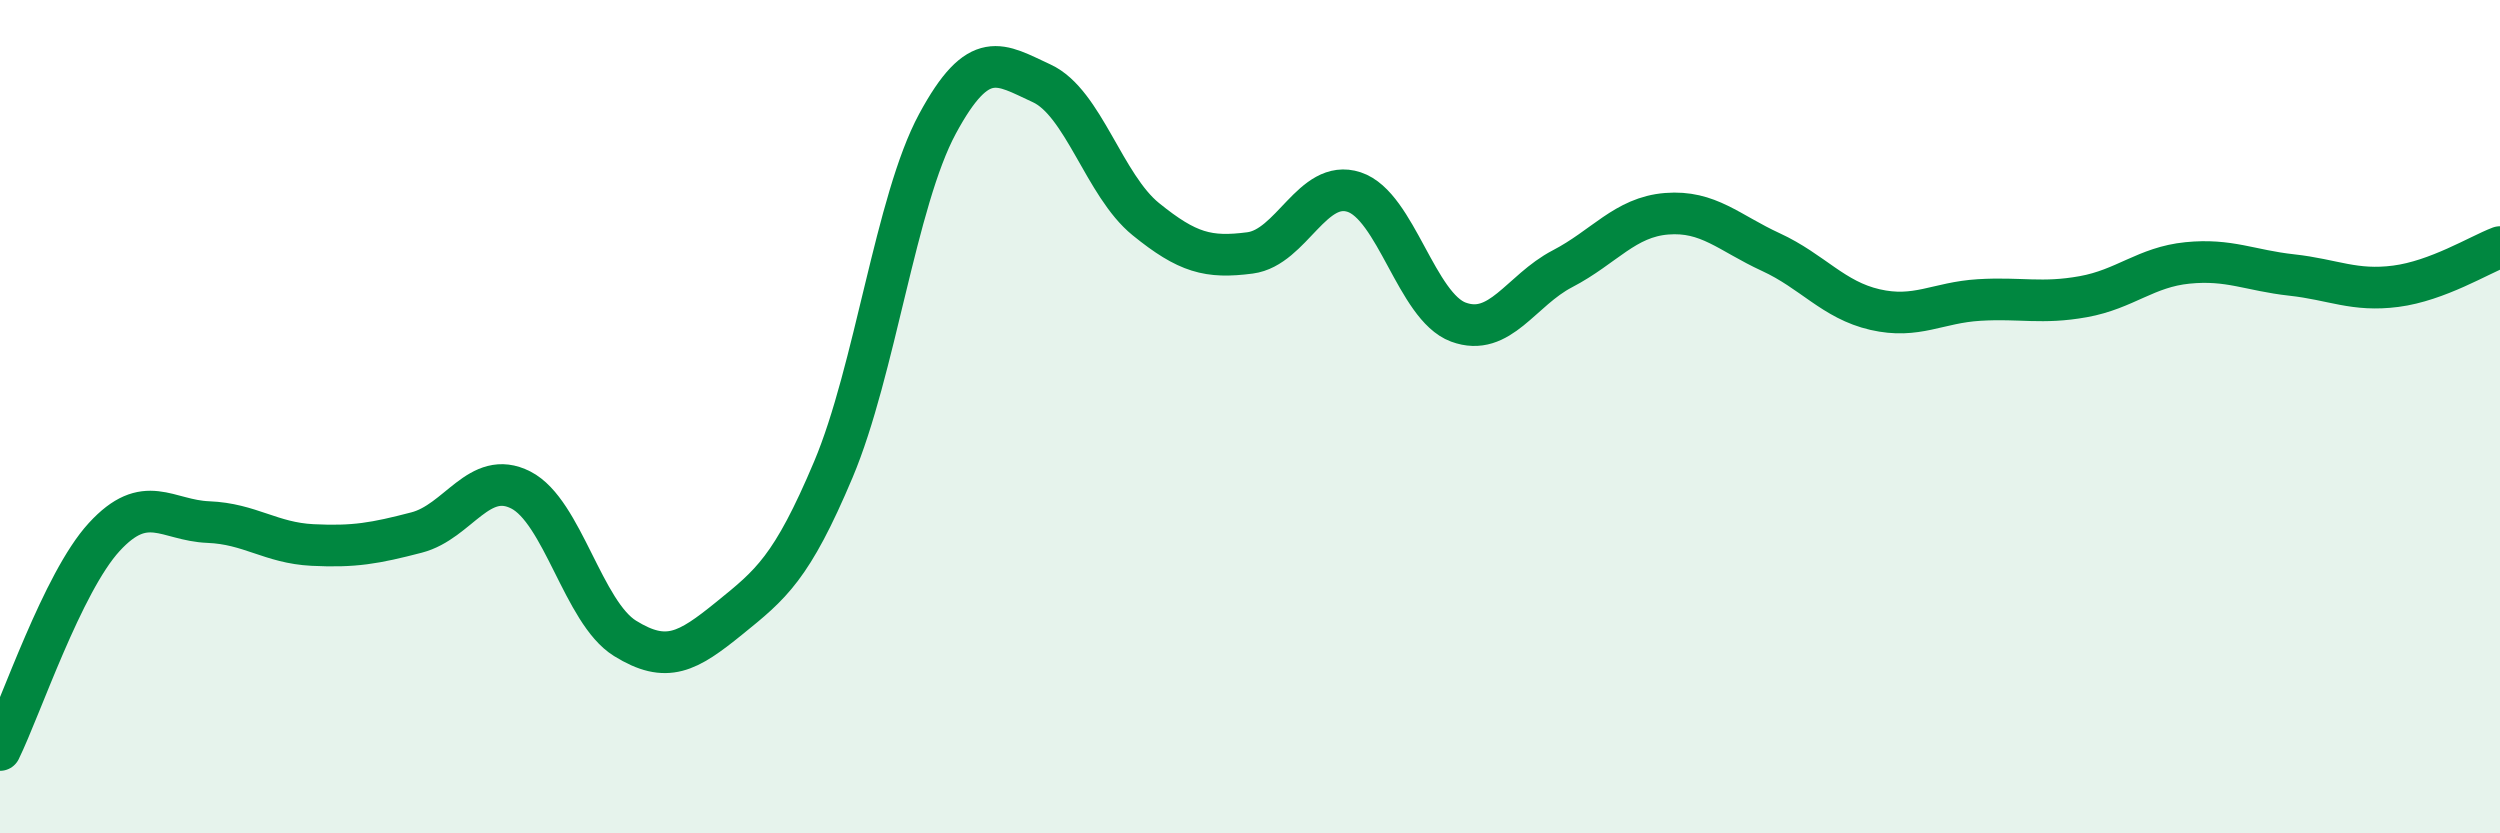
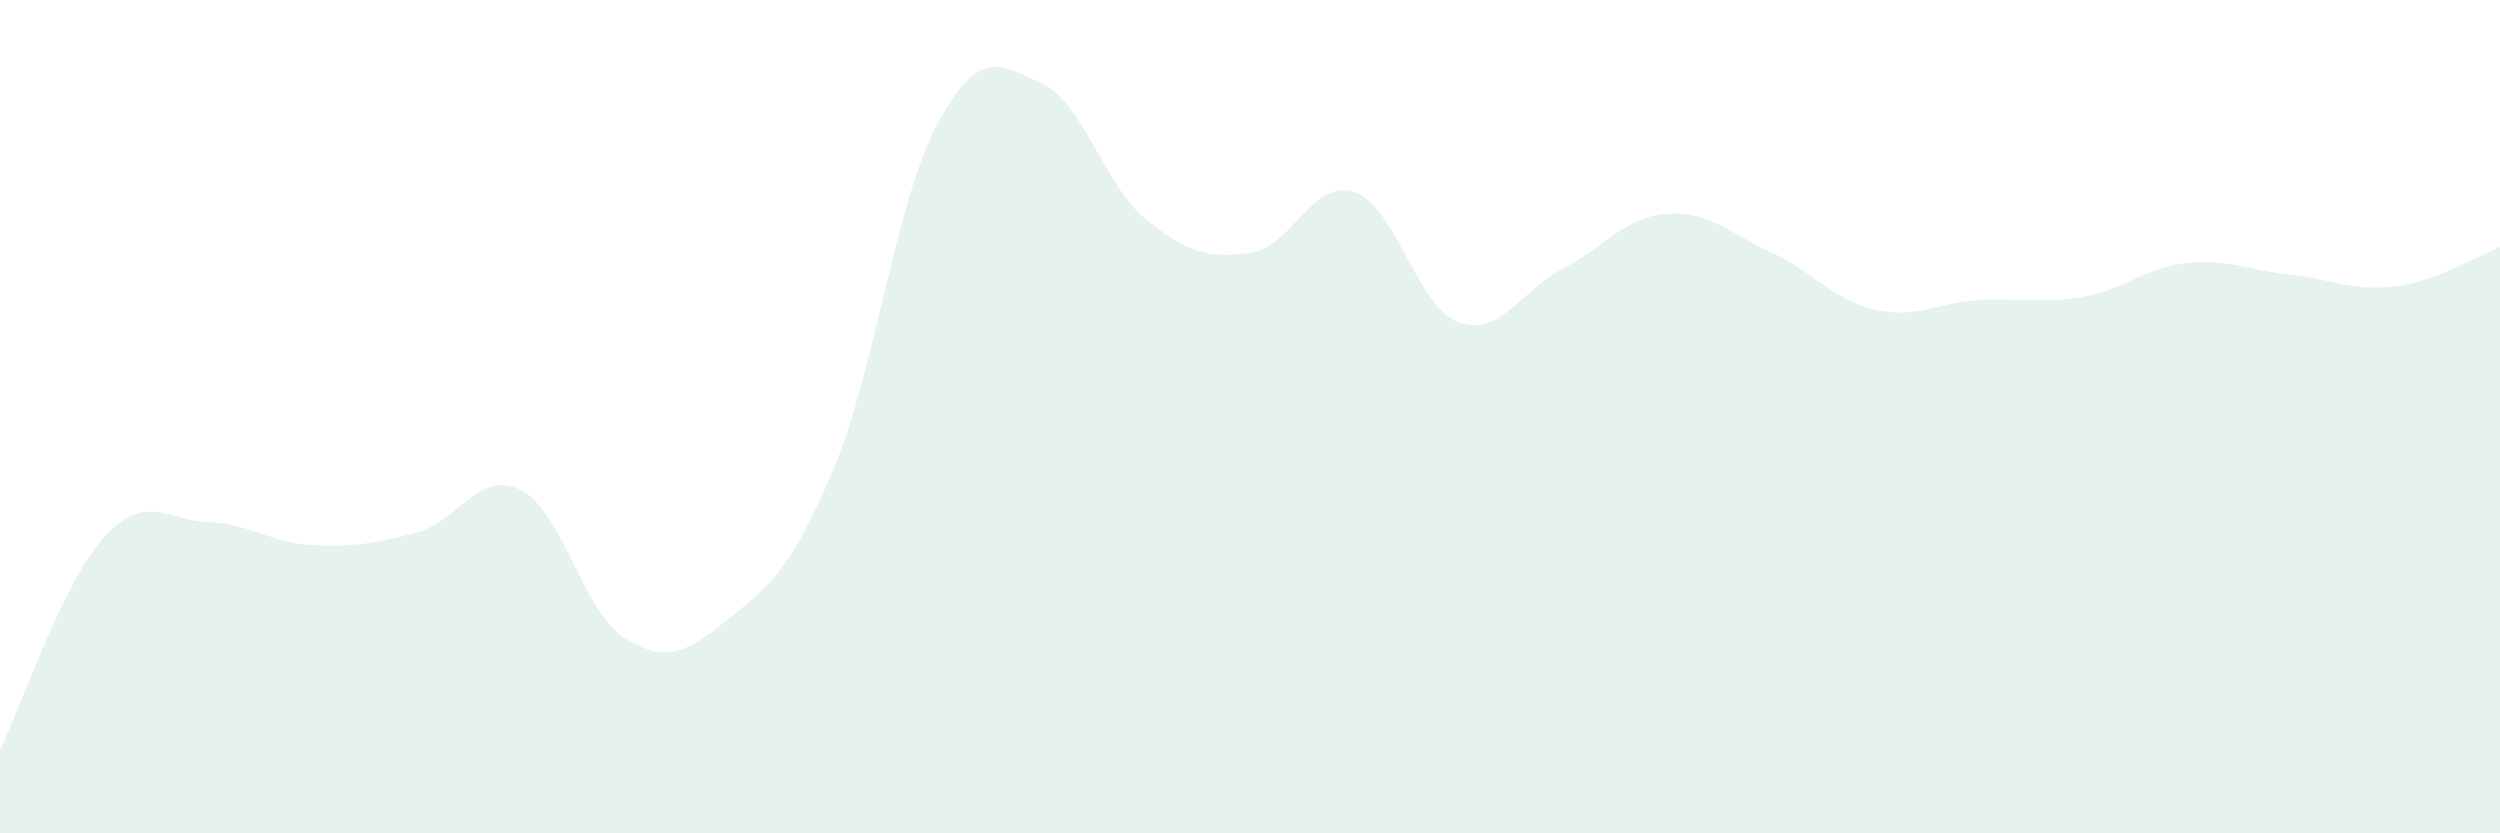
<svg xmlns="http://www.w3.org/2000/svg" width="60" height="20" viewBox="0 0 60 20">
  <path d="M 0,18 C 0.5,16.98 1.5,13.98 2.5,12.89 C 3.5,11.8 4,12.49 5,12.53 C 6,12.57 6.5,13.03 7.5,13.08 C 8.5,13.13 9,13.04 10,12.78 C 11,12.52 11.5,11.25 12.5,11.76 C 13.5,12.27 14,14.7 15,15.32 C 16,15.94 16.5,15.65 17.5,14.84 C 18.5,14.03 19,13.64 20,11.27 C 21,8.9 21.5,4.82 22.5,2.97 C 23.5,1.12 24,1.54 25,2 C 26,2.46 26.5,4.45 27.5,5.26 C 28.5,6.07 29,6.2 30,6.07 C 31,5.94 31.5,4.28 32.5,4.61 C 33.5,4.94 34,7.36 35,7.73 C 36,8.1 36.5,6.97 37.5,6.45 C 38.5,5.93 39,5.21 40,5.13 C 41,5.05 41.5,5.59 42.5,6.05 C 43.5,6.51 44,7.2 45,7.43 C 46,7.66 46.5,7.26 47.5,7.2 C 48.5,7.14 49,7.3 50,7.12 C 51,6.94 51.5,6.41 52.5,6.31 C 53.5,6.21 54,6.49 55,6.6 C 56,6.71 56.5,7 57.5,6.87 C 58.5,6.74 59.5,6.12 60,5.93L60 20L0 20Z" fill="#008740" opacity="0.1" stroke-linecap="round" stroke-linejoin="round" />
-   <path d="M 0,18 C 0.5,16.98 1.5,13.98 2.5,12.89 C 3.5,11.8 4,12.49 5,12.53 C 6,12.57 6.5,13.03 7.5,13.08 C 8.5,13.13 9,13.04 10,12.78 C 11,12.52 11.5,11.25 12.5,11.76 C 13.5,12.27 14,14.7 15,15.32 C 16,15.94 16.5,15.65 17.5,14.84 C 18.5,14.03 19,13.64 20,11.27 C 21,8.9 21.5,4.82 22.5,2.97 C 23.5,1.12 24,1.54 25,2 C 26,2.46 26.5,4.45 27.5,5.26 C 28.5,6.07 29,6.2 30,6.07 C 31,5.94 31.5,4.28 32.5,4.61 C 33.5,4.94 34,7.36 35,7.73 C 36,8.1 36.5,6.97 37.5,6.45 C 38.5,5.93 39,5.21 40,5.13 C 41,5.05 41.5,5.59 42.5,6.05 C 43.5,6.51 44,7.2 45,7.43 C 46,7.66 46.5,7.26 47.5,7.2 C 48.5,7.14 49,7.3 50,7.12 C 51,6.94 51.5,6.41 52.5,6.31 C 53.5,6.21 54,6.49 55,6.6 C 56,6.71 56.5,7 57.5,6.87 C 58.5,6.74 59.5,6.12 60,5.93" stroke="#008740" stroke-width="1" fill="none" stroke-linecap="round" stroke-linejoin="round" />
</svg>